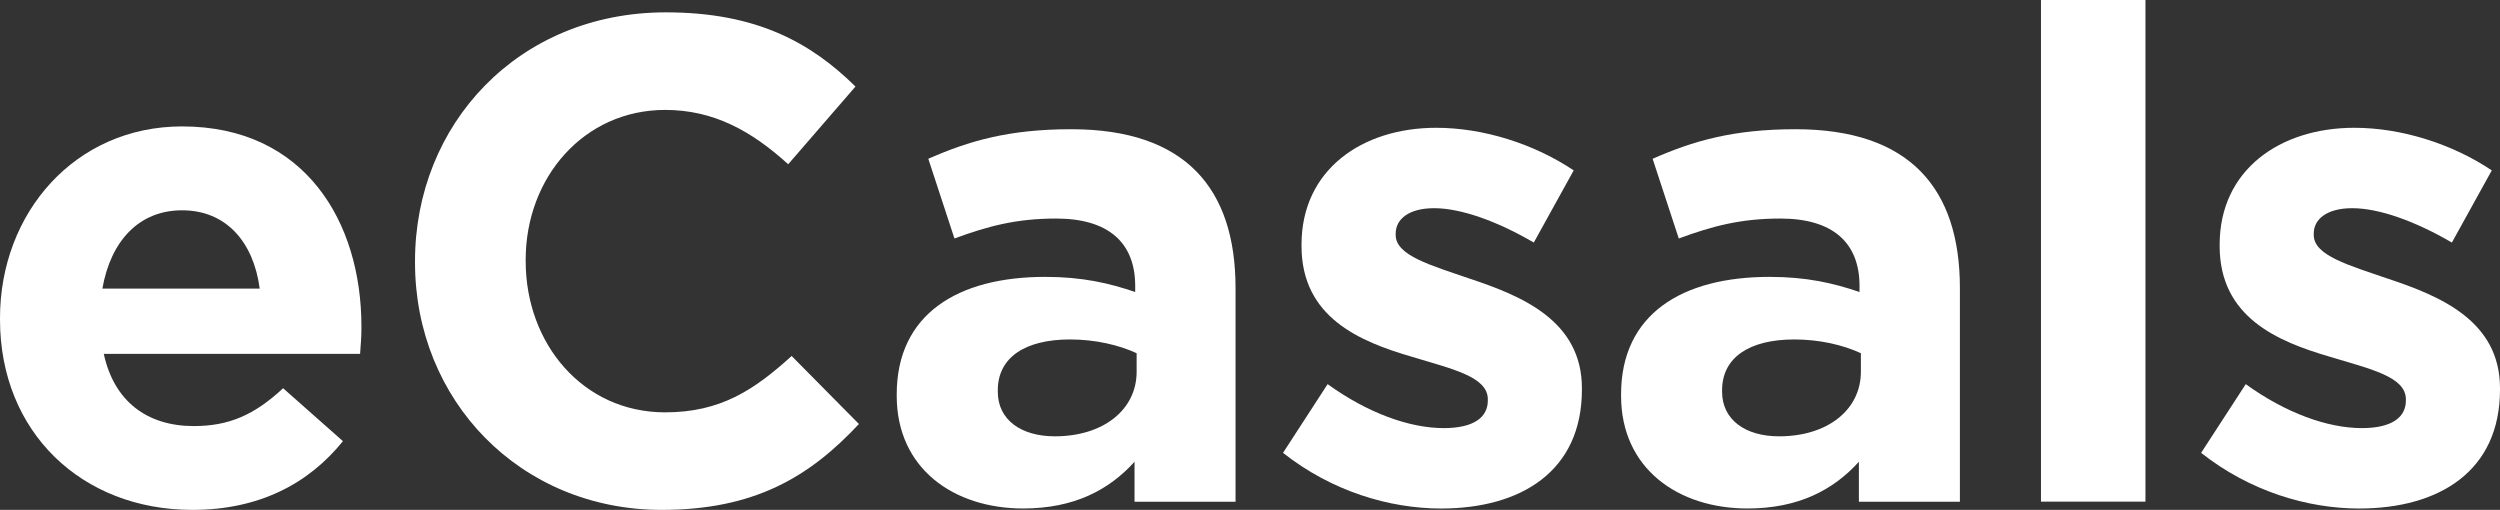
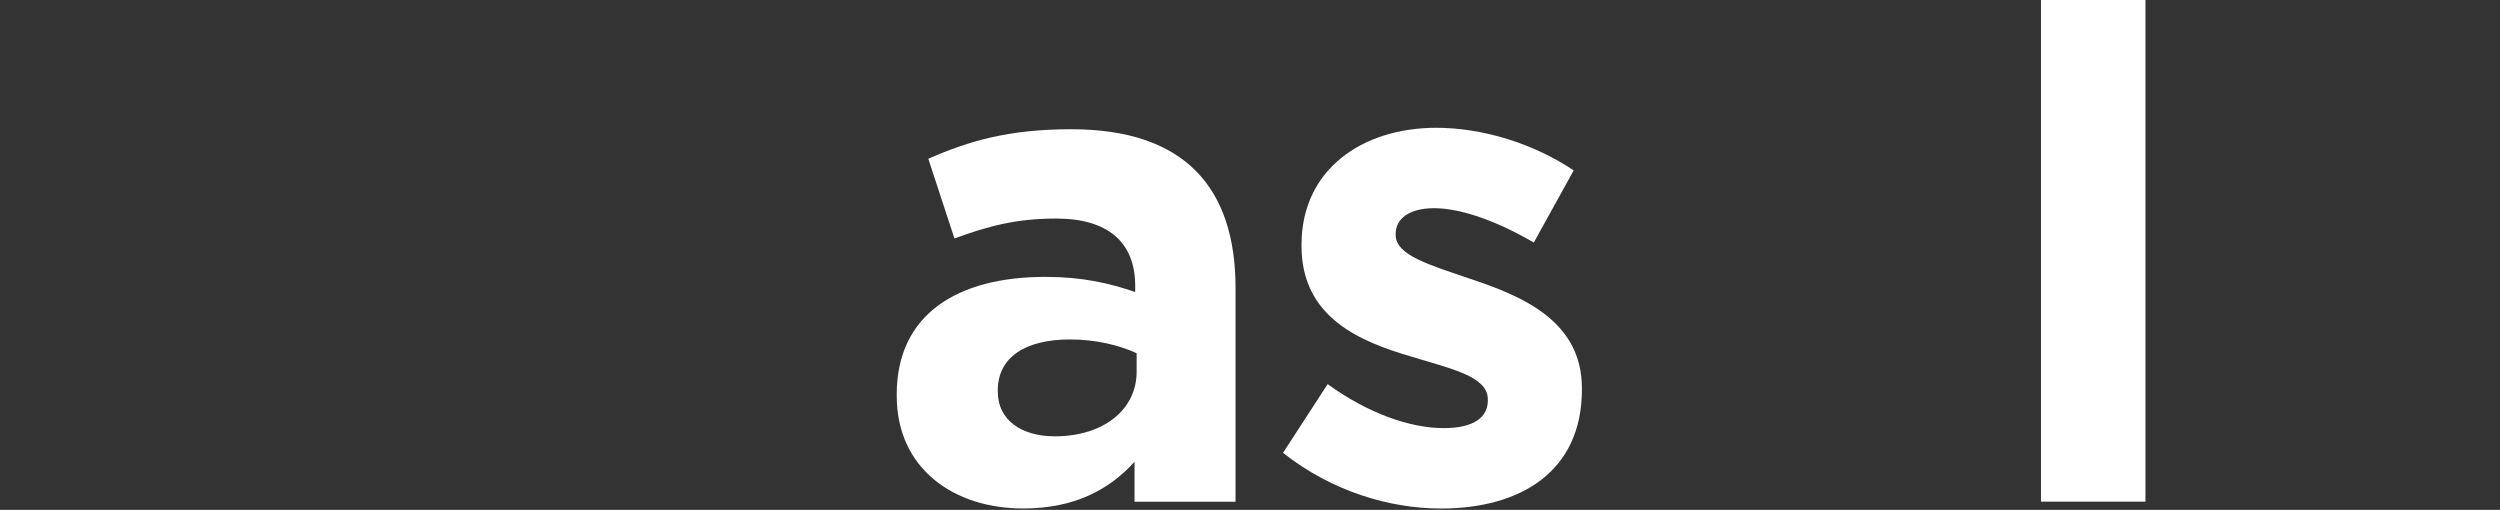
<svg xmlns="http://www.w3.org/2000/svg" version="1.1" id="Capa_1" x="0px" y="0px" width="71.232px" height="14.528px" viewBox="0 0 71.232 14.528" style="enable-background:new 0 0 71.232 14.528;" xml:space="preserve">
  <rect x="0" y="0" width="71.232" height="14.528" fill="#333333" stroke="none" />
-   <path style="fill:#FFFFFF;" d="M10.26,10.083H2.957C3.25,11.434,4.19,12.14,5.521,12.14c0.999,0,1.724-0.314,2.546-1.078  l1.704,1.508c-0.98,1.214-2.39,1.958-4.29,1.958C2.33,14.528,0,12.315,0,9.104V9.065c0-2.996,2.134-5.463,5.188-5.463  c3.505,0,5.11,2.722,5.11,5.698v0.039C10.298,9.633,10.278,9.809,10.26,10.083z M5.188,5.992c-1.234,0-2.035,0.881-2.271,2.232H7.4  C7.224,6.892,6.441,5.992,5.188,5.992z" />
  <g>
-     <path style="fill:#FFFFFF;" d="M18.854,14.528c-4.033,0-7.029-3.114-7.029-7.049V7.44c0-3.896,2.937-7.088,7.147-7.088   c2.584,0,4.131,0.861,5.403,2.114L22.458,4.68C21.4,3.72,20.323,3.132,18.952,3.132c-2.311,0-3.974,1.919-3.974,4.269v0.04   c0,2.349,1.625,4.308,3.974,4.308c1.566,0,2.527-0.627,3.604-1.606l1.917,1.938C23.065,13.588,21.498,14.528,18.854,14.528z" />
    <path style="fill:#FFFFFF;" d="M32.326,14.293v-1.136c-0.725,0.803-1.723,1.331-3.172,1.331c-1.978,0-3.604-1.136-3.604-3.211   v-0.039c0-2.291,1.743-3.349,4.23-3.349c1.056,0,1.82,0.177,2.565,0.431V8.146c0-1.234-0.765-1.919-2.252-1.919   c-1.136,0-1.938,0.215-2.898,0.568l-0.745-2.271c1.155-0.508,2.292-0.842,4.073-0.842c3.251,0,4.681,1.684,4.681,4.523v6.09H32.326   z M32.386,10.064c-0.51-0.235-1.176-0.392-1.899-0.392c-1.273,0-2.057,0.508-2.057,1.449v0.04c0,0.802,0.665,1.271,1.625,1.271   c1.391,0,2.331-0.763,2.331-1.84V10.064z" />
    <path style="fill:#FFFFFF;" d="M41.06,14.489c-1.47,0-3.112-0.489-4.503-1.586l1.271-1.958c1.137,0.822,2.33,1.253,3.309,1.253   c0.862,0,1.255-0.313,1.255-0.783v-0.039c0-0.646-1.019-0.862-2.174-1.214c-1.469-0.43-3.134-1.115-3.134-3.152V6.97   c0-2.134,1.725-3.329,3.839-3.329c1.33,0,2.779,0.451,3.916,1.214l-1.137,2.056c-1.037-0.607-2.074-0.979-2.839-0.979   c-0.724,0-1.096,0.313-1.096,0.724v0.039c0,0.587,0.998,0.862,2.135,1.253c1.469,0.49,3.171,1.195,3.171,3.114v0.039   C45.073,13.432,43.331,14.489,41.06,14.489z" />
-     <path style="fill:#FFFFFF;" d="M52.965,14.293v-1.136c-0.726,0.803-1.724,1.331-3.173,1.331c-1.977,0-3.603-1.136-3.603-3.211   v-0.039c0-2.291,1.742-3.349,4.229-3.349c1.057,0,1.82,0.177,2.565,0.431V8.146c0-1.234-0.765-1.919-2.253-1.919   c-1.135,0-1.938,0.215-2.897,0.568l-0.745-2.271c1.156-0.508,2.292-0.842,4.073-0.842c3.251,0,4.682,1.684,4.682,4.523v6.09H52.965   z M53.022,10.064c-0.509-0.235-1.174-0.392-1.898-0.392c-1.272,0-2.057,0.508-2.057,1.449v0.04c0,0.802,0.666,1.271,1.624,1.271   c1.392,0,2.331-0.763,2.331-1.84V10.064z" />
    <path style="fill:#FFFFFF;" d="M58.153,14.293V0h2.977v14.293H58.153z" />
-     <path style="fill:#FFFFFF;" d="M67.219,14.489c-1.469,0-3.113-0.489-4.503-1.586l1.272-1.958c1.136,0.822,2.33,1.253,3.308,1.253   c0.861,0,1.254-0.313,1.254-0.783v-0.039c0-0.646-1.017-0.862-2.174-1.214c-1.467-0.43-3.132-1.115-3.132-3.152V6.97   c0-2.134,1.723-3.329,3.838-3.329c1.33,0,2.779,0.451,3.916,1.214l-1.137,2.056c-1.038-0.607-2.074-0.979-2.838-0.979   c-0.725,0-1.098,0.313-1.098,0.724v0.039c0,0.587,0.999,0.862,2.136,1.253c1.469,0.49,3.171,1.195,3.171,3.114v0.039   C71.232,13.432,69.489,14.489,67.219,14.489z" />
  </g>
</svg>